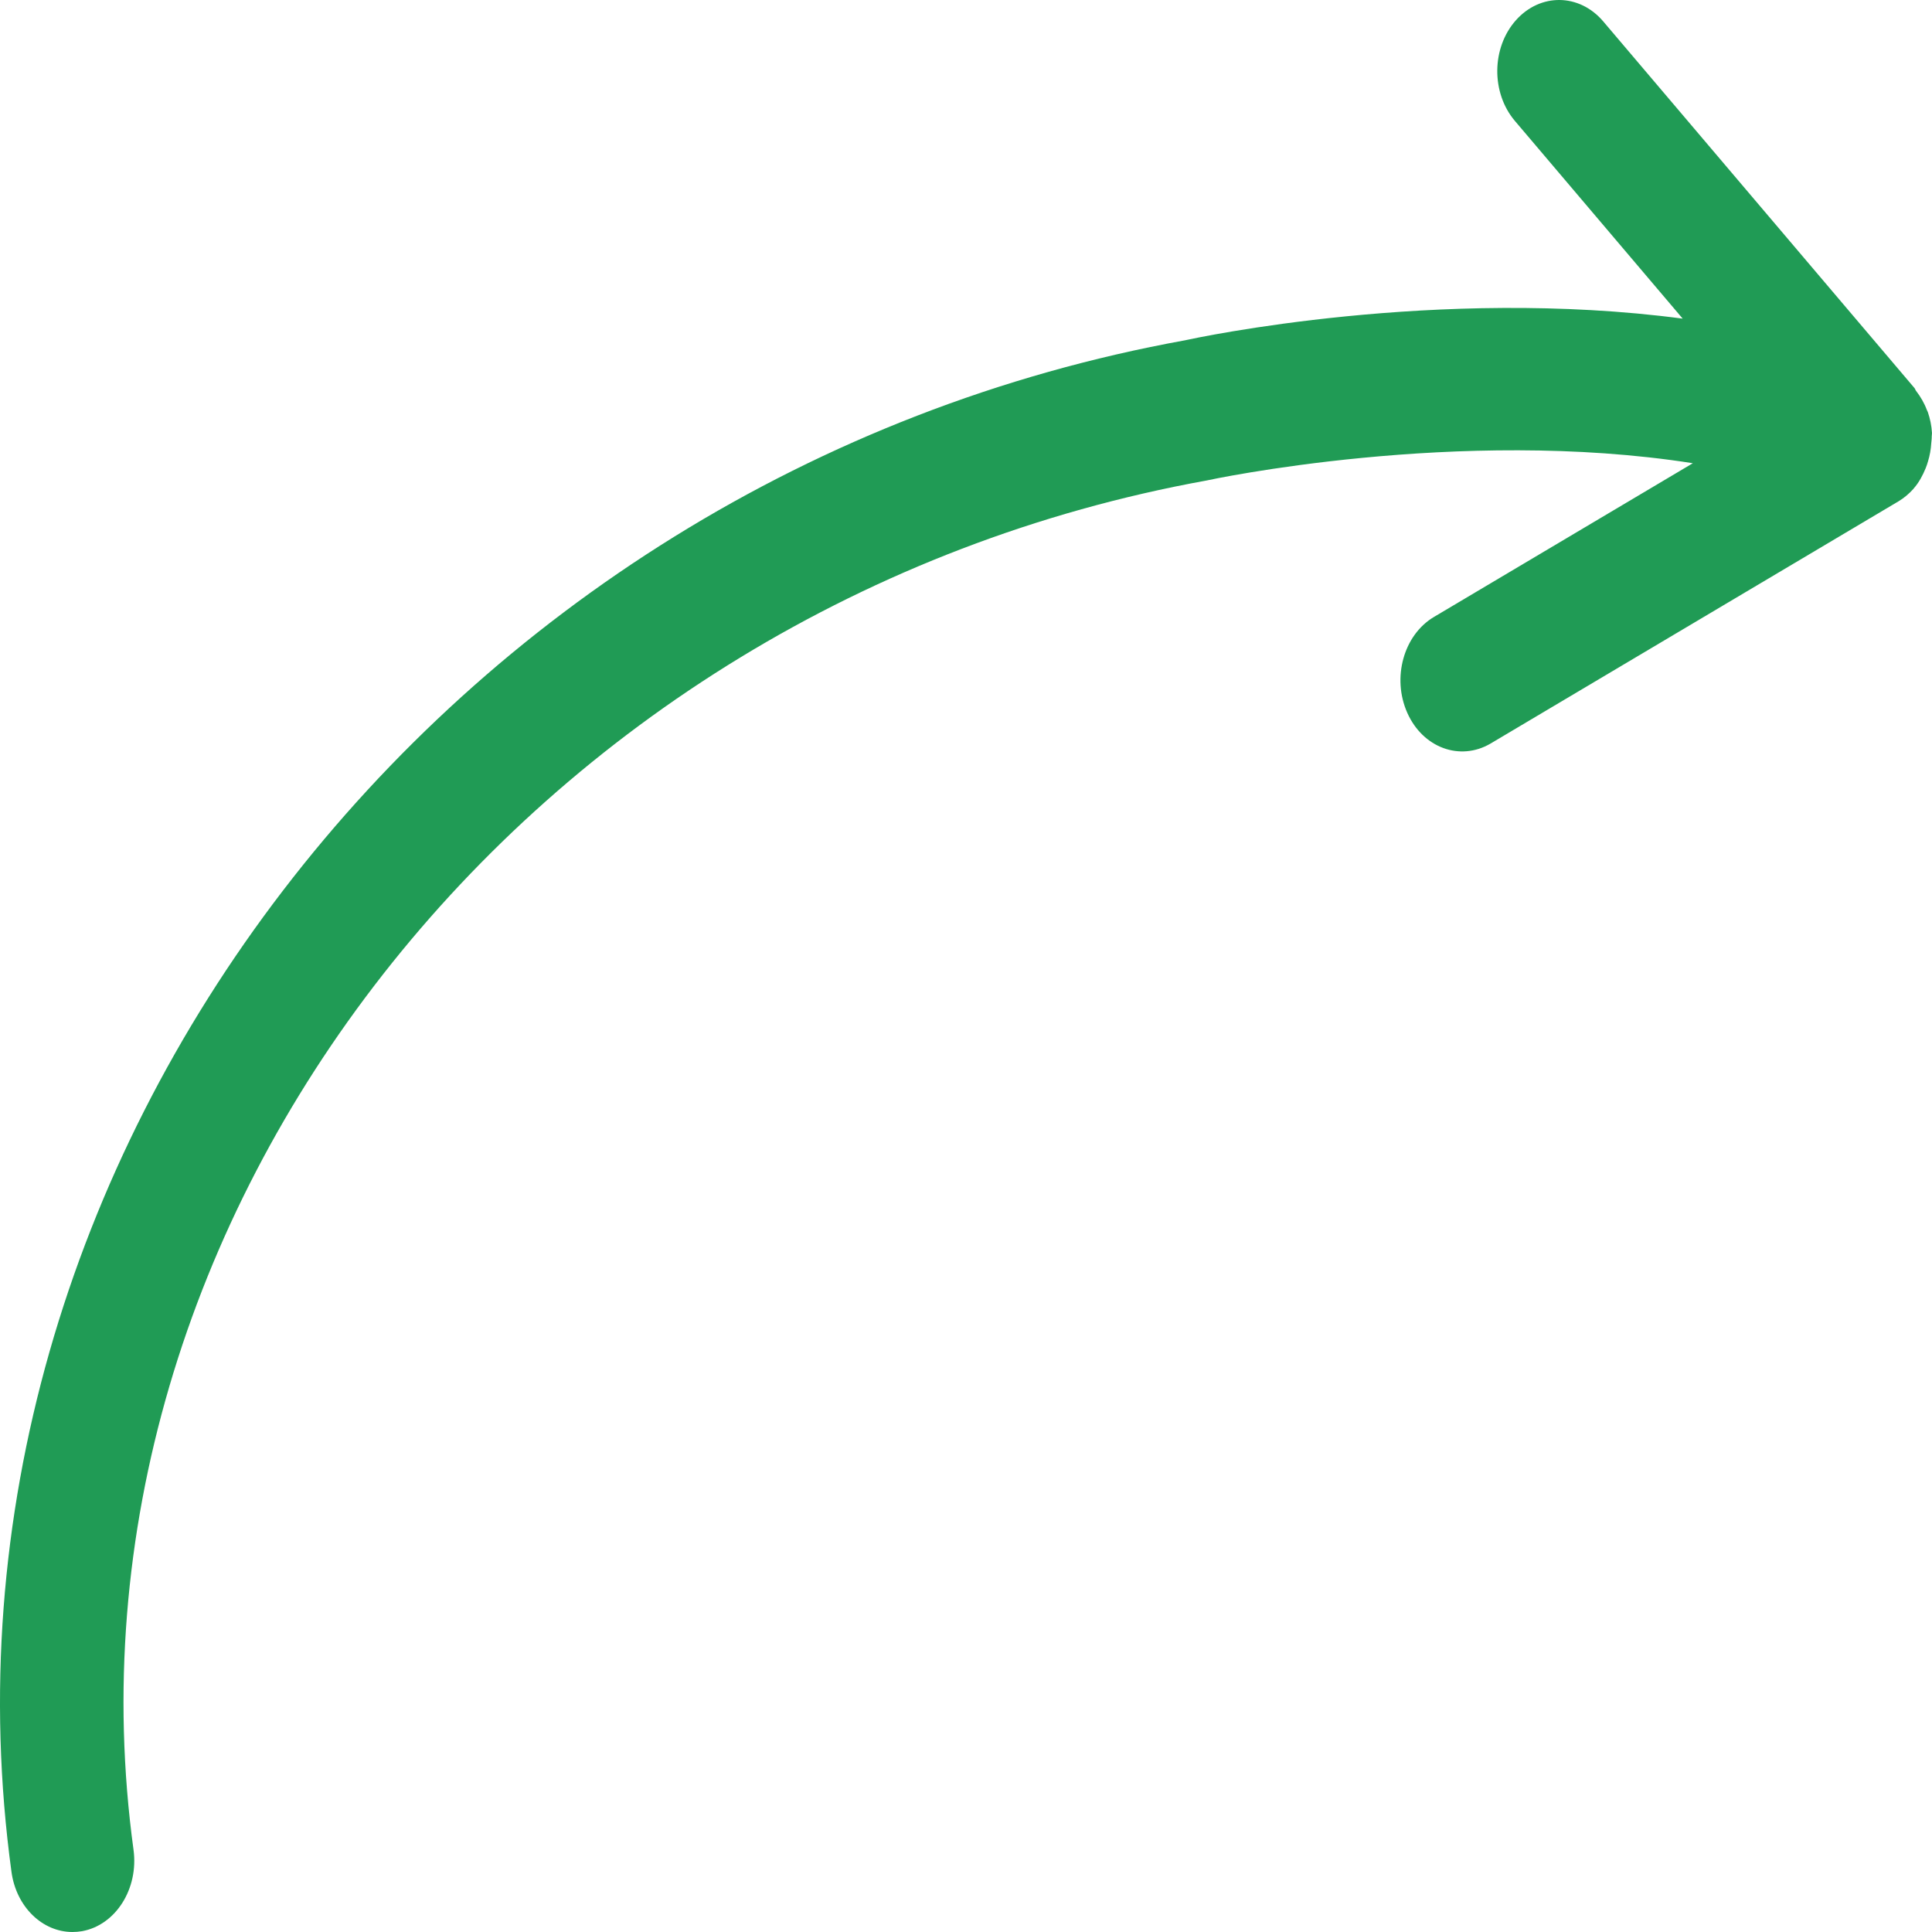
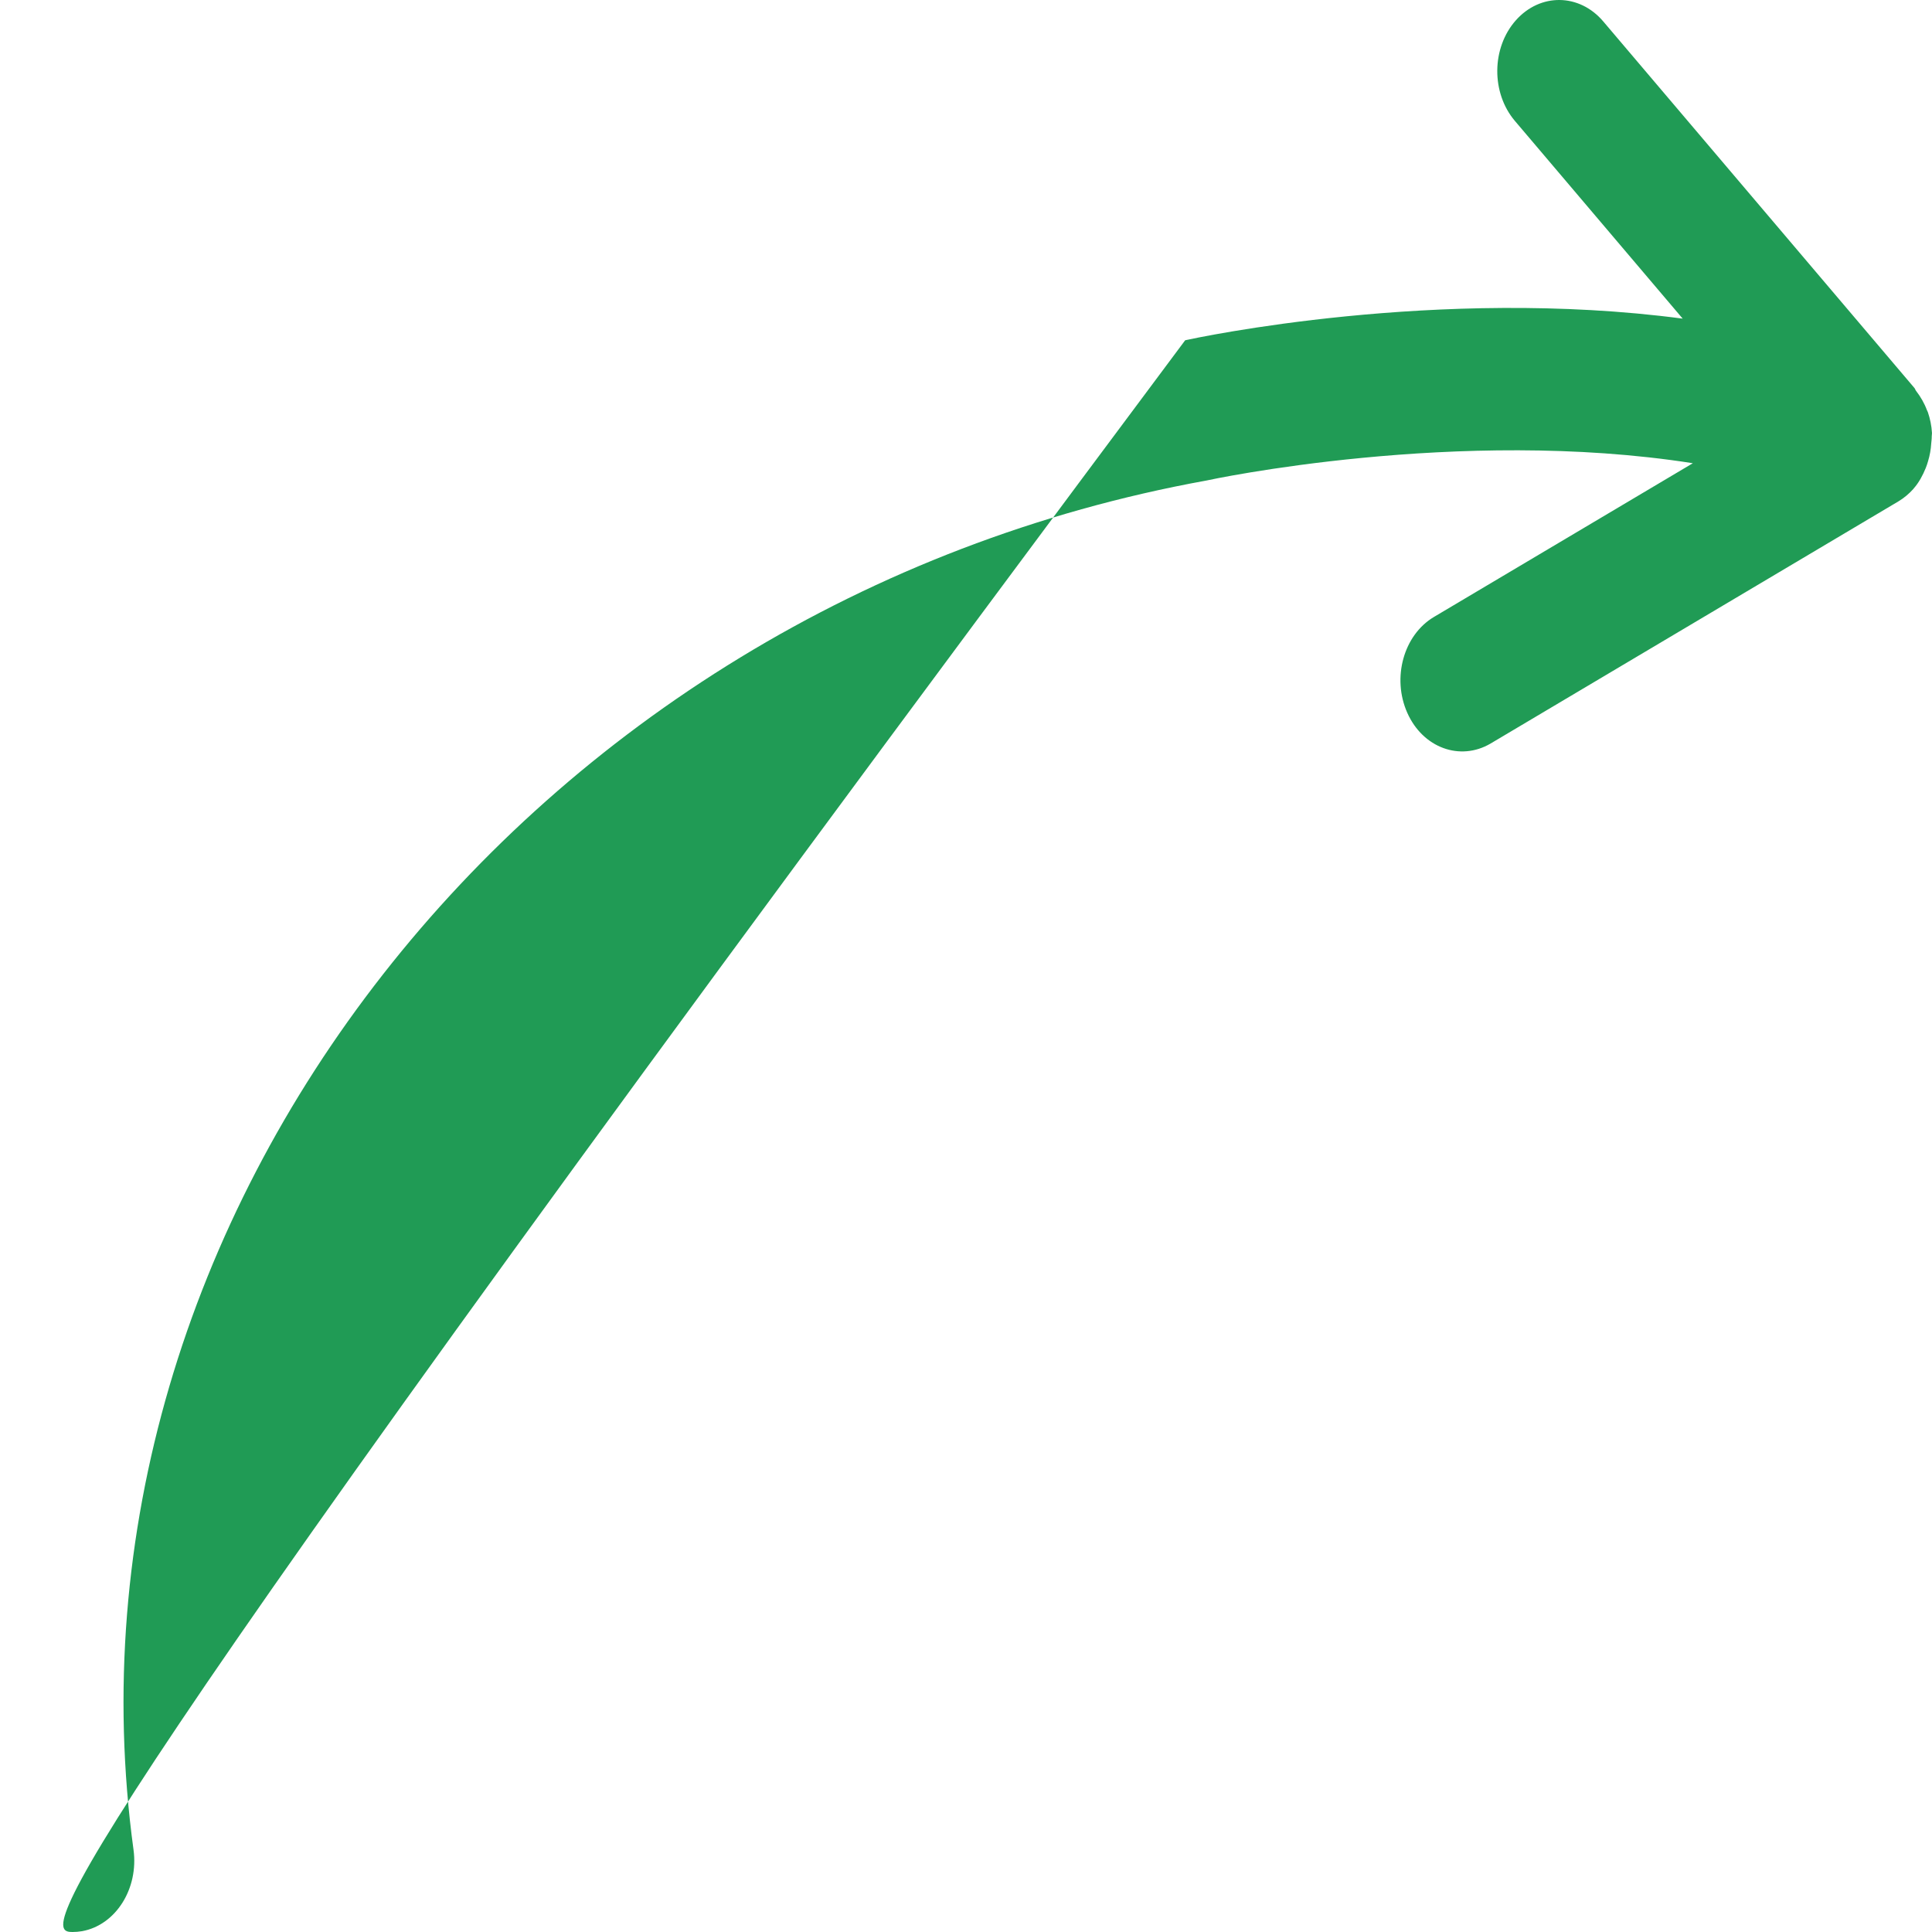
<svg xmlns="http://www.w3.org/2000/svg" width="512" height="512" viewBox="0 0 512 512" fill="none">
-   <path d="M507.089 129.544L507.105 129.528C507.121 129.504 507.137 129.48 507.153 129.448C508.529 127.888 509.537 126.008 510.345 124.024C510.601 123.416 510.769 122.84 510.953 122.224C511.417 120.696 511.705 119.112 511.801 117.456C511.849 116.848 511.945 116.272 511.929 115.648C511.929 115.328 512.009 115.04 511.993 114.728C511.881 112.816 511.497 110.968 510.905 109.232C510.857 109.048 510.729 108.904 510.665 108.72C509.961 106.808 508.953 105.112 507.761 103.56C507.593 103.344 507.537 103.056 507.361 102.84L424.873 5.672C418.561 -1.768 408.201 -1.912 401.721 5.376C395.257 12.656 395.137 24.592 401.465 32.048L445.929 84.44C380.961 75.832 317.097 89.504 314.081 90.176C116.913 125.912 -22.615 307.992 3.041 496.064C4.313 505.376 11.265 512 19.193 512C20.041 512 20.889 511.928 21.753 511.784C30.681 510.16 36.777 500.512 35.385 490.216C12.529 322.696 139.833 159.96 319.681 127.352C320.505 127.16 386.489 113 448.617 122.76L380.001 163.504C371.961 168.288 368.817 179.664 372.953 188.92C377.081 198.192 386.937 201.784 395.001 197.056L503.161 132.832C504.625 131.944 505.937 130.832 507.089 129.544V129.544Z" fill="#209B55" />
+   <path d="M507.089 129.544L507.105 129.528C507.121 129.504 507.137 129.48 507.153 129.448C508.529 127.888 509.537 126.008 510.345 124.024C510.601 123.416 510.769 122.84 510.953 122.224C511.417 120.696 511.705 119.112 511.801 117.456C511.849 116.848 511.945 116.272 511.929 115.648C511.929 115.328 512.009 115.04 511.993 114.728C511.881 112.816 511.497 110.968 510.905 109.232C510.857 109.048 510.729 108.904 510.665 108.72C509.961 106.808 508.953 105.112 507.761 103.56C507.593 103.344 507.537 103.056 507.361 102.84L424.873 5.672C418.561 -1.768 408.201 -1.912 401.721 5.376C395.257 12.656 395.137 24.592 401.465 32.048L445.929 84.44C380.961 75.832 317.097 89.504 314.081 90.176C4.313 505.376 11.265 512 19.193 512C20.041 512 20.889 511.928 21.753 511.784C30.681 510.16 36.777 500.512 35.385 490.216C12.529 322.696 139.833 159.96 319.681 127.352C320.505 127.16 386.489 113 448.617 122.76L380.001 163.504C371.961 168.288 368.817 179.664 372.953 188.92C377.081 198.192 386.937 201.784 395.001 197.056L503.161 132.832C504.625 131.944 505.937 130.832 507.089 129.544V129.544Z" fill="#209B55" />
</svg>